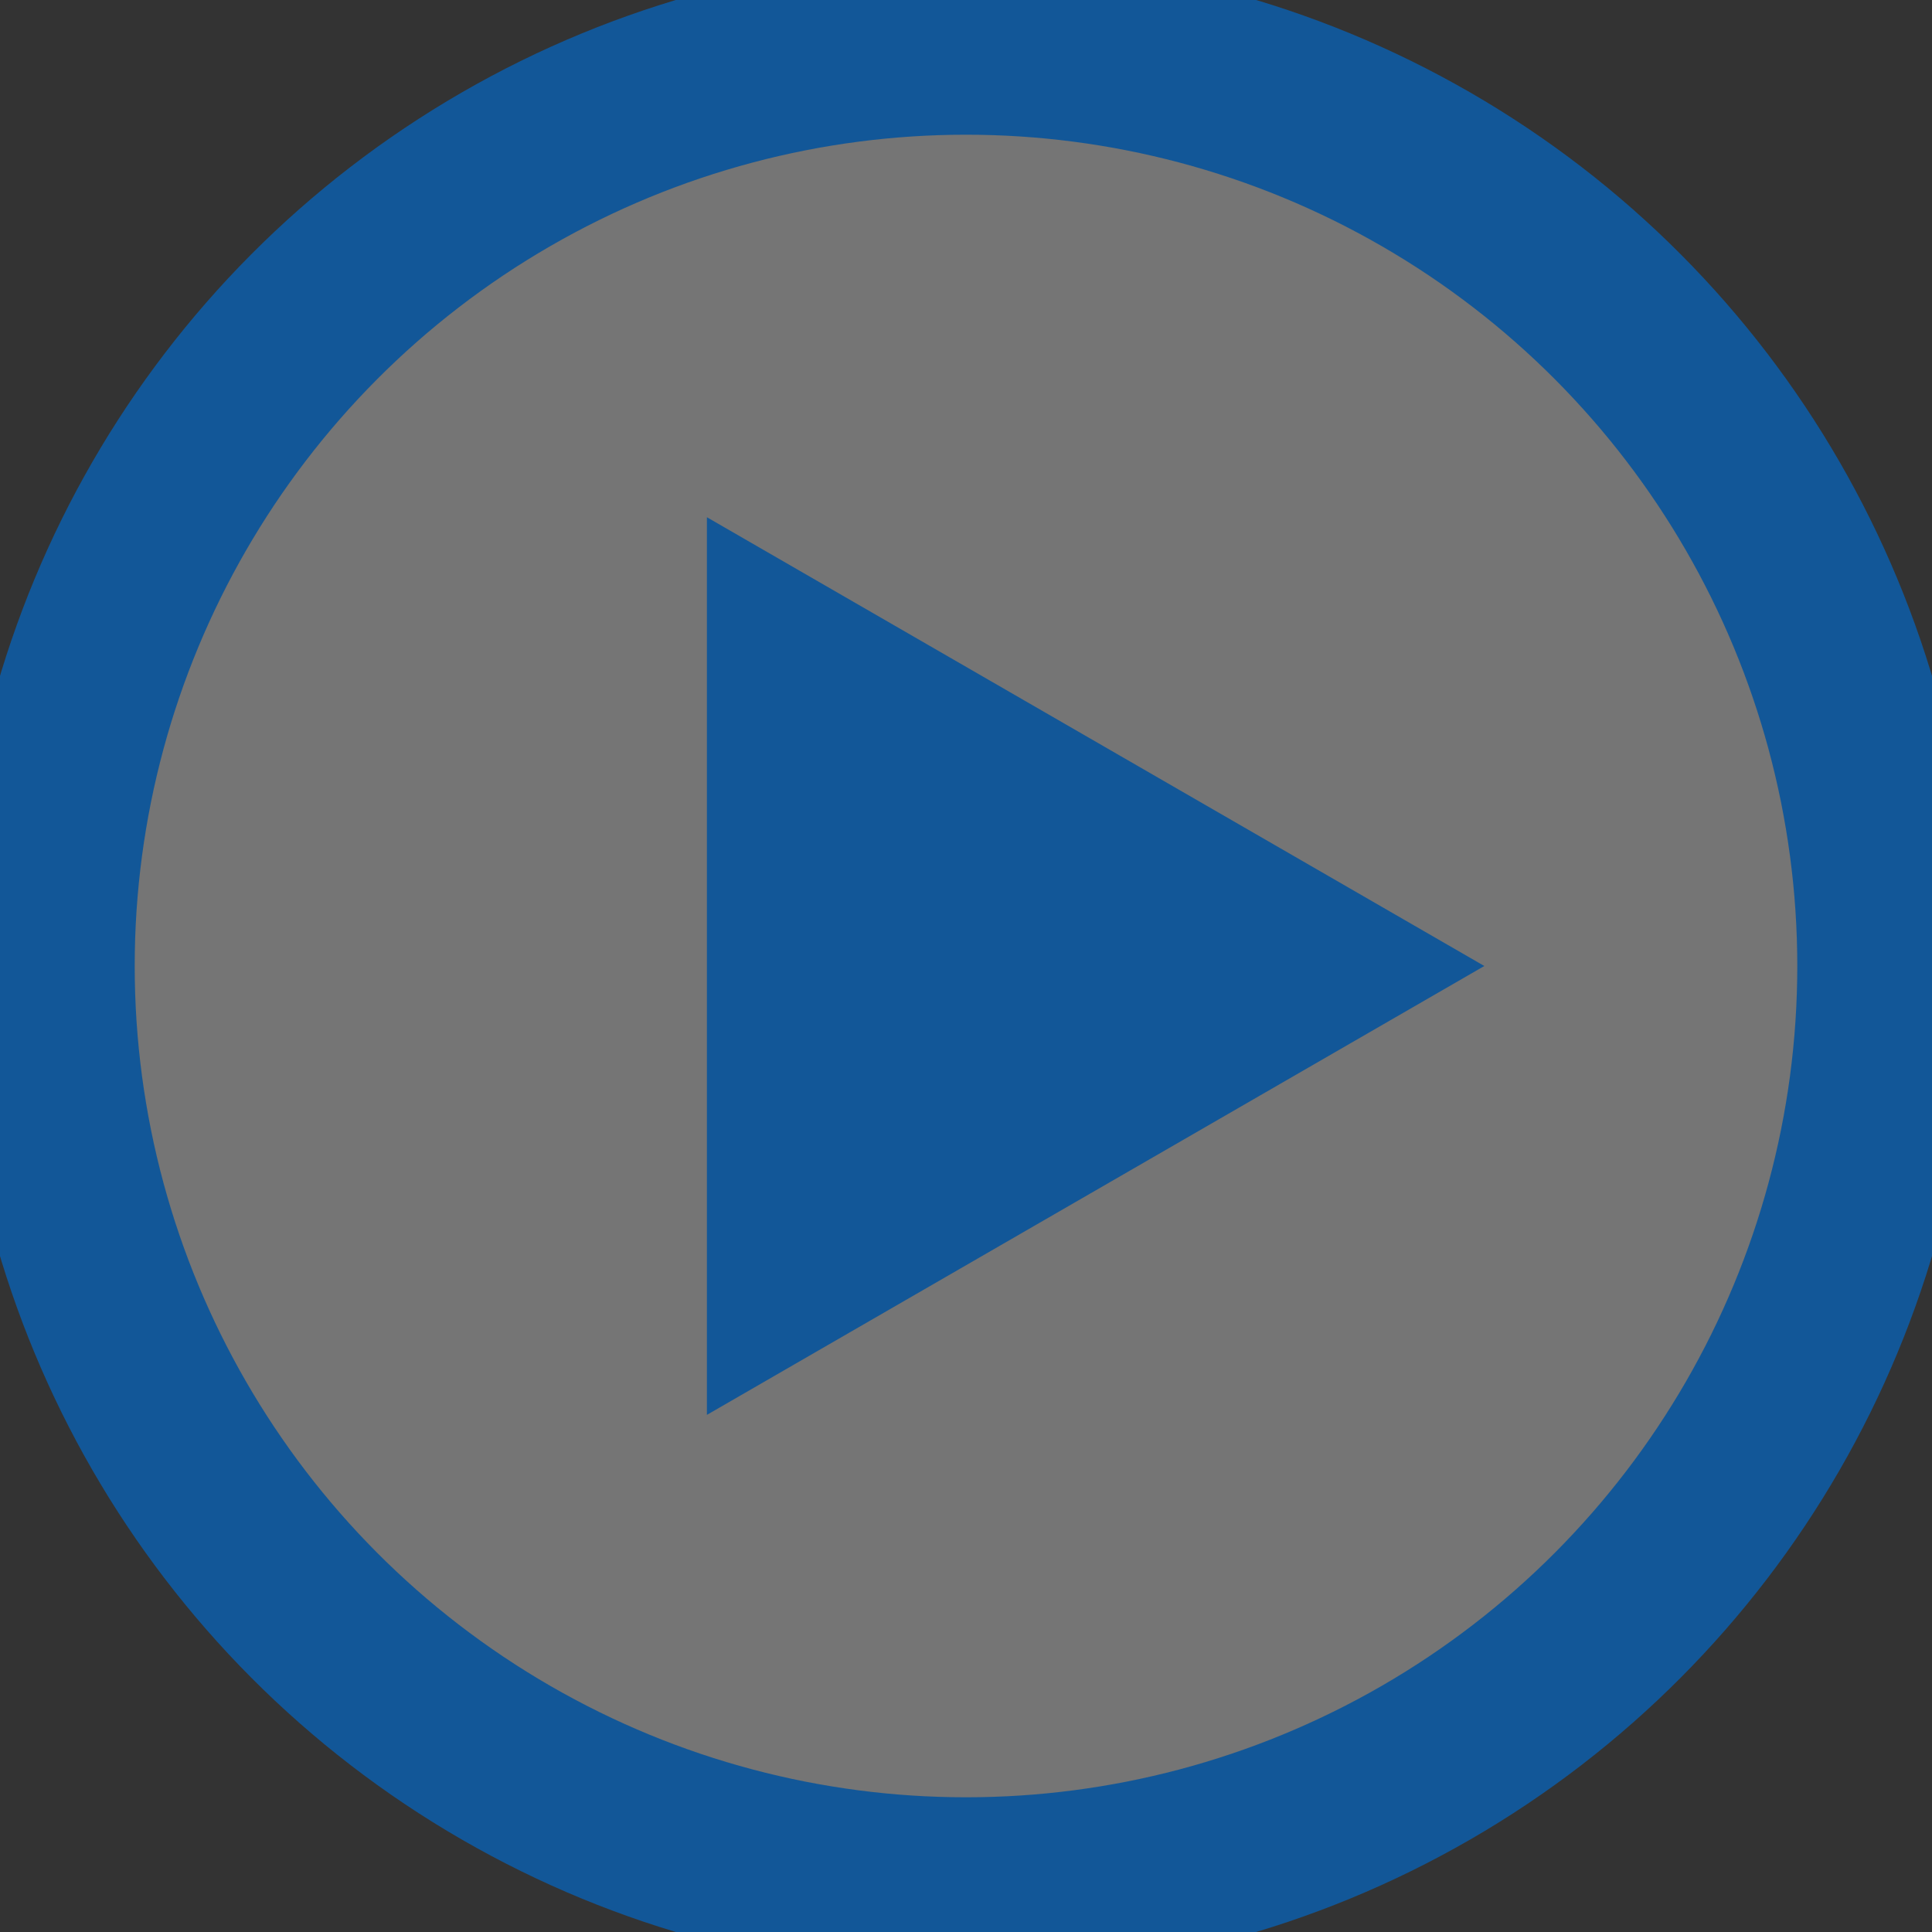
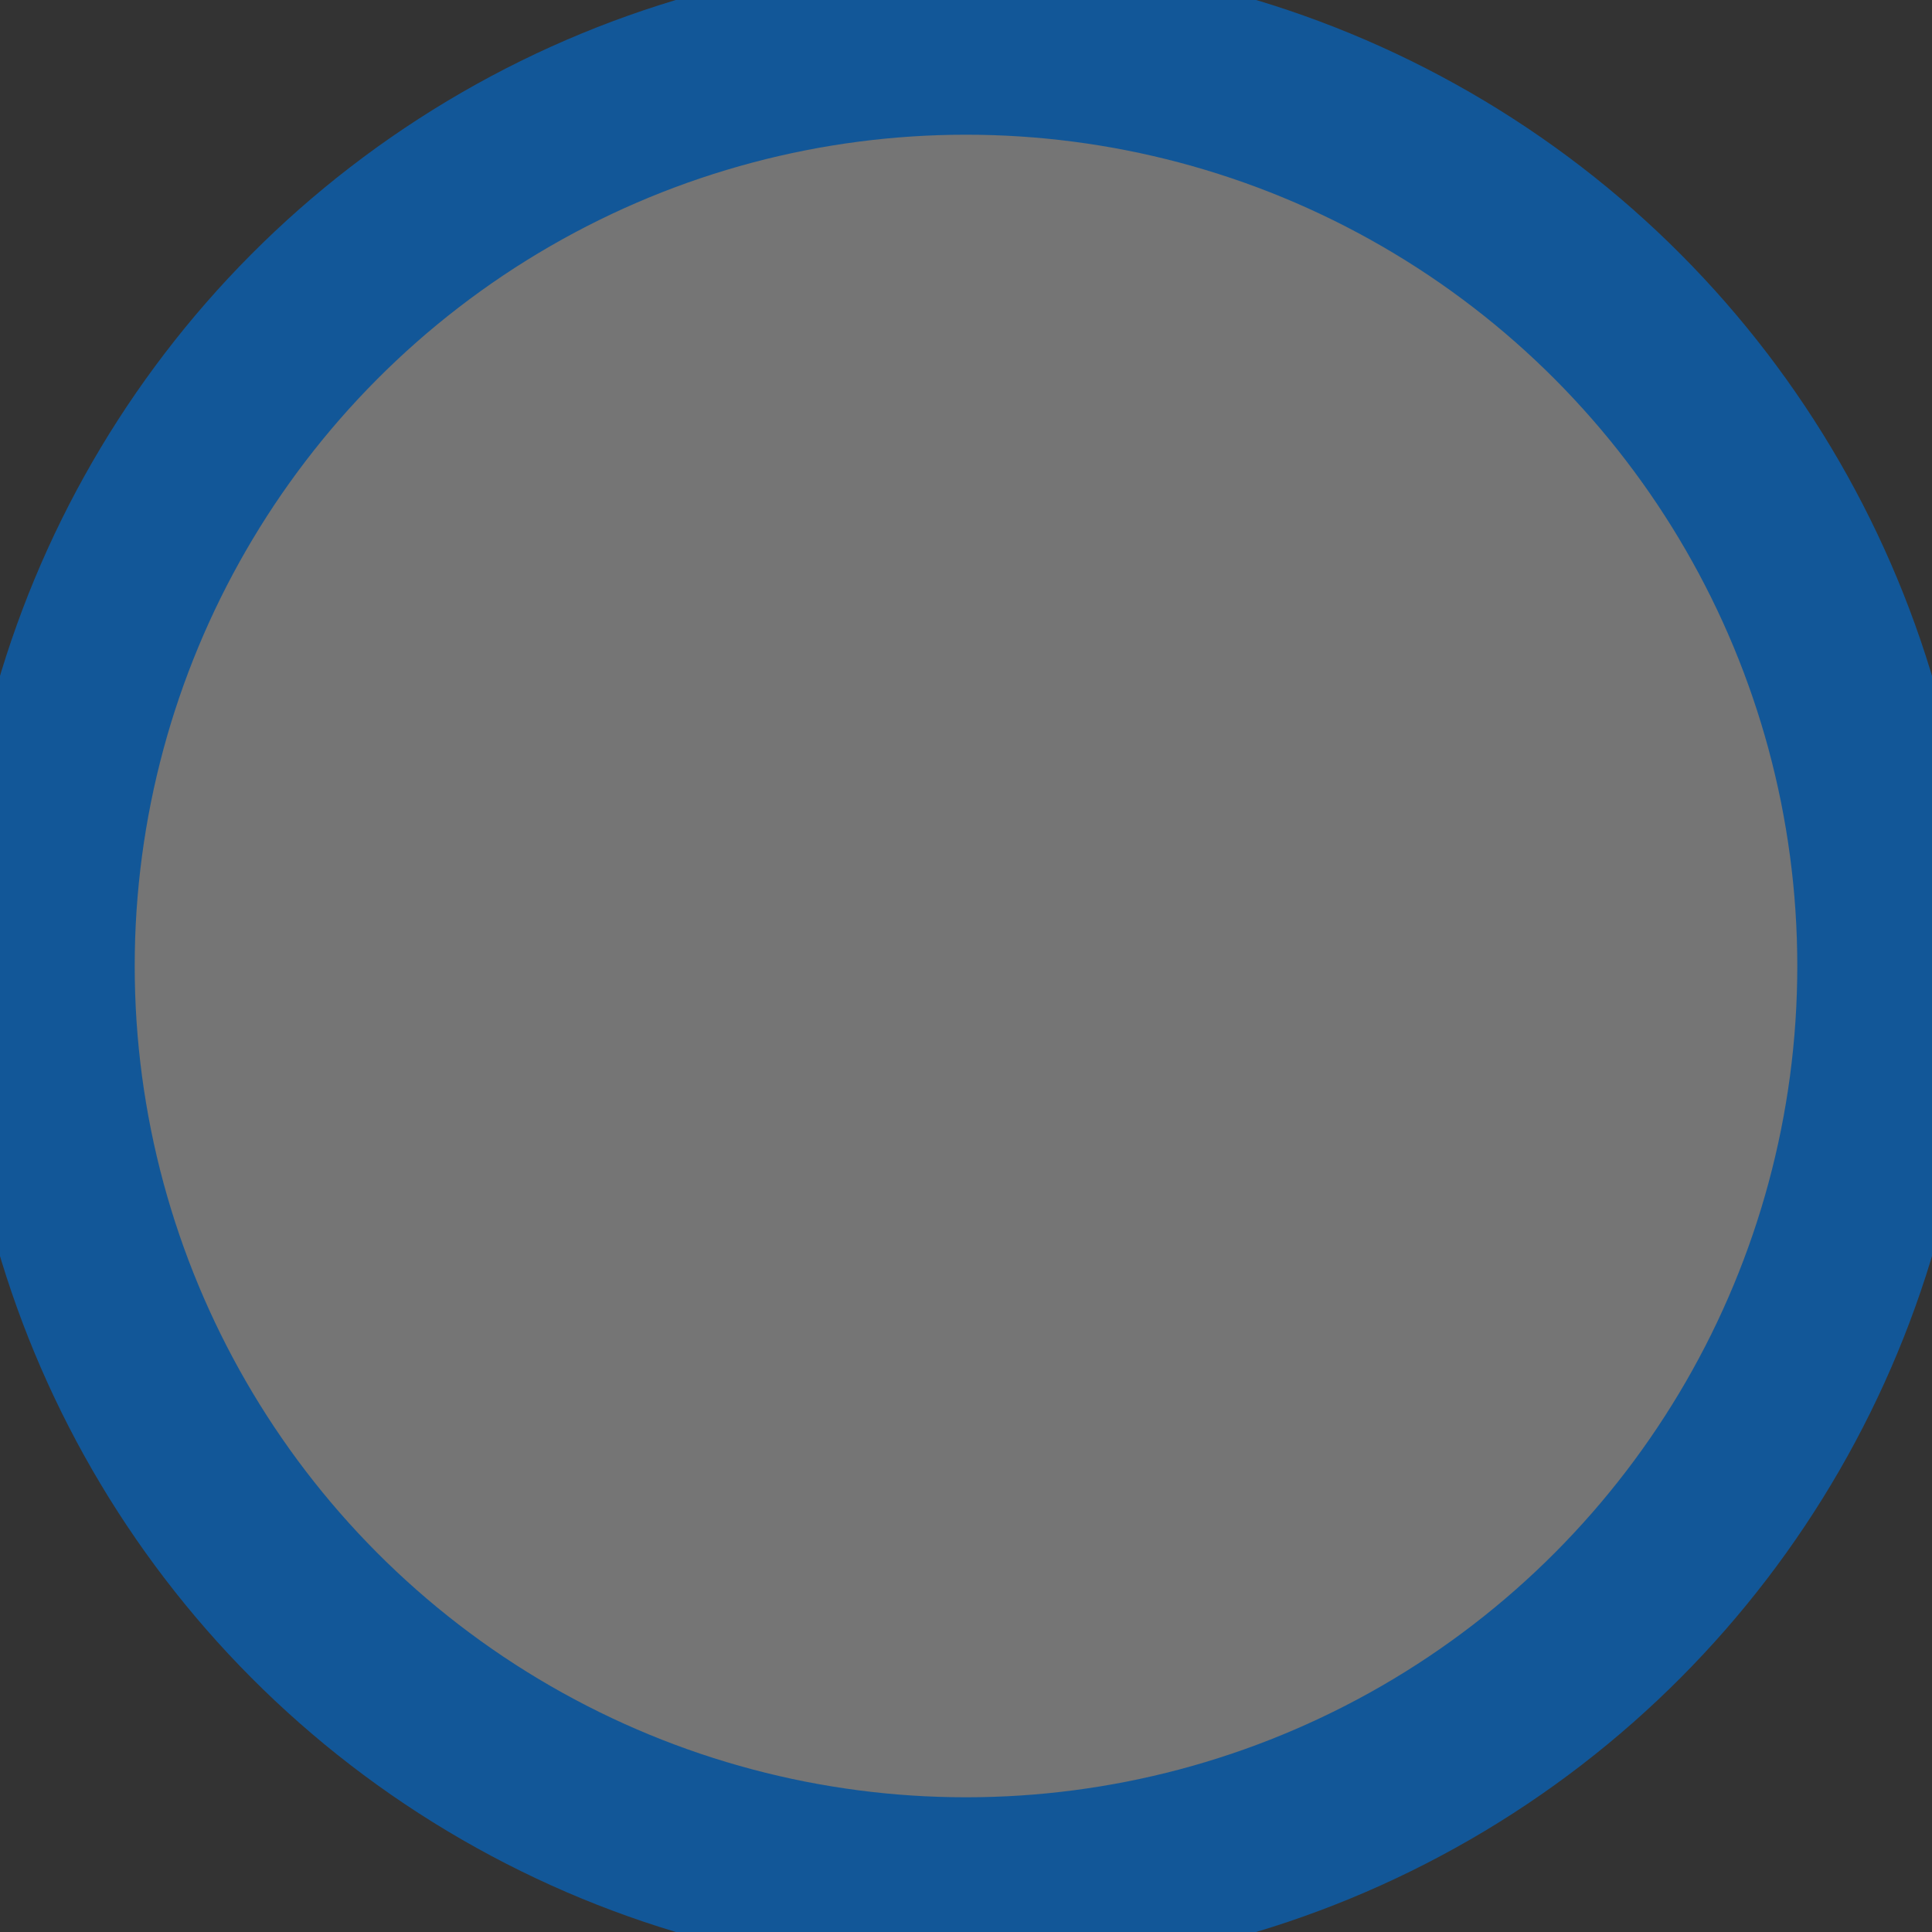
<svg xmlns="http://www.w3.org/2000/svg" width="18px" height="18px" viewBox="0 0 18 18" version="1.1">
  <rect x="0" y="0" width="18" height="18" fill="#333333" stroke="none" />
  <title>small_play</title>
  <g id="页面-1" stroke="none" stroke-width="1" fill="none" fill-rule="evenodd" opacity="0.8">
    <g id="UnlockGo-iOS产品页面2023.5.30" transform="translate(-732, -2918)" fill-rule="nonzero">
      <g id="编组-82" transform="translate(732, 2918)">
        <g id="编组" transform="translate(0.429, 0.429)">
          <circle id="椭圆形" stroke="#0A60B1" stroke-width="1.652" fill-opacity="0.4" fill="#FFFFFF" cx="8.571" cy="8.571" r="8.571" />
-           <polygon id="路径" fill="#0A60B1" points="13.4 8.571 6.157 12.753 6.157 4.39" />
        </g>
      </g>
    </g>
  </g>
</svg>